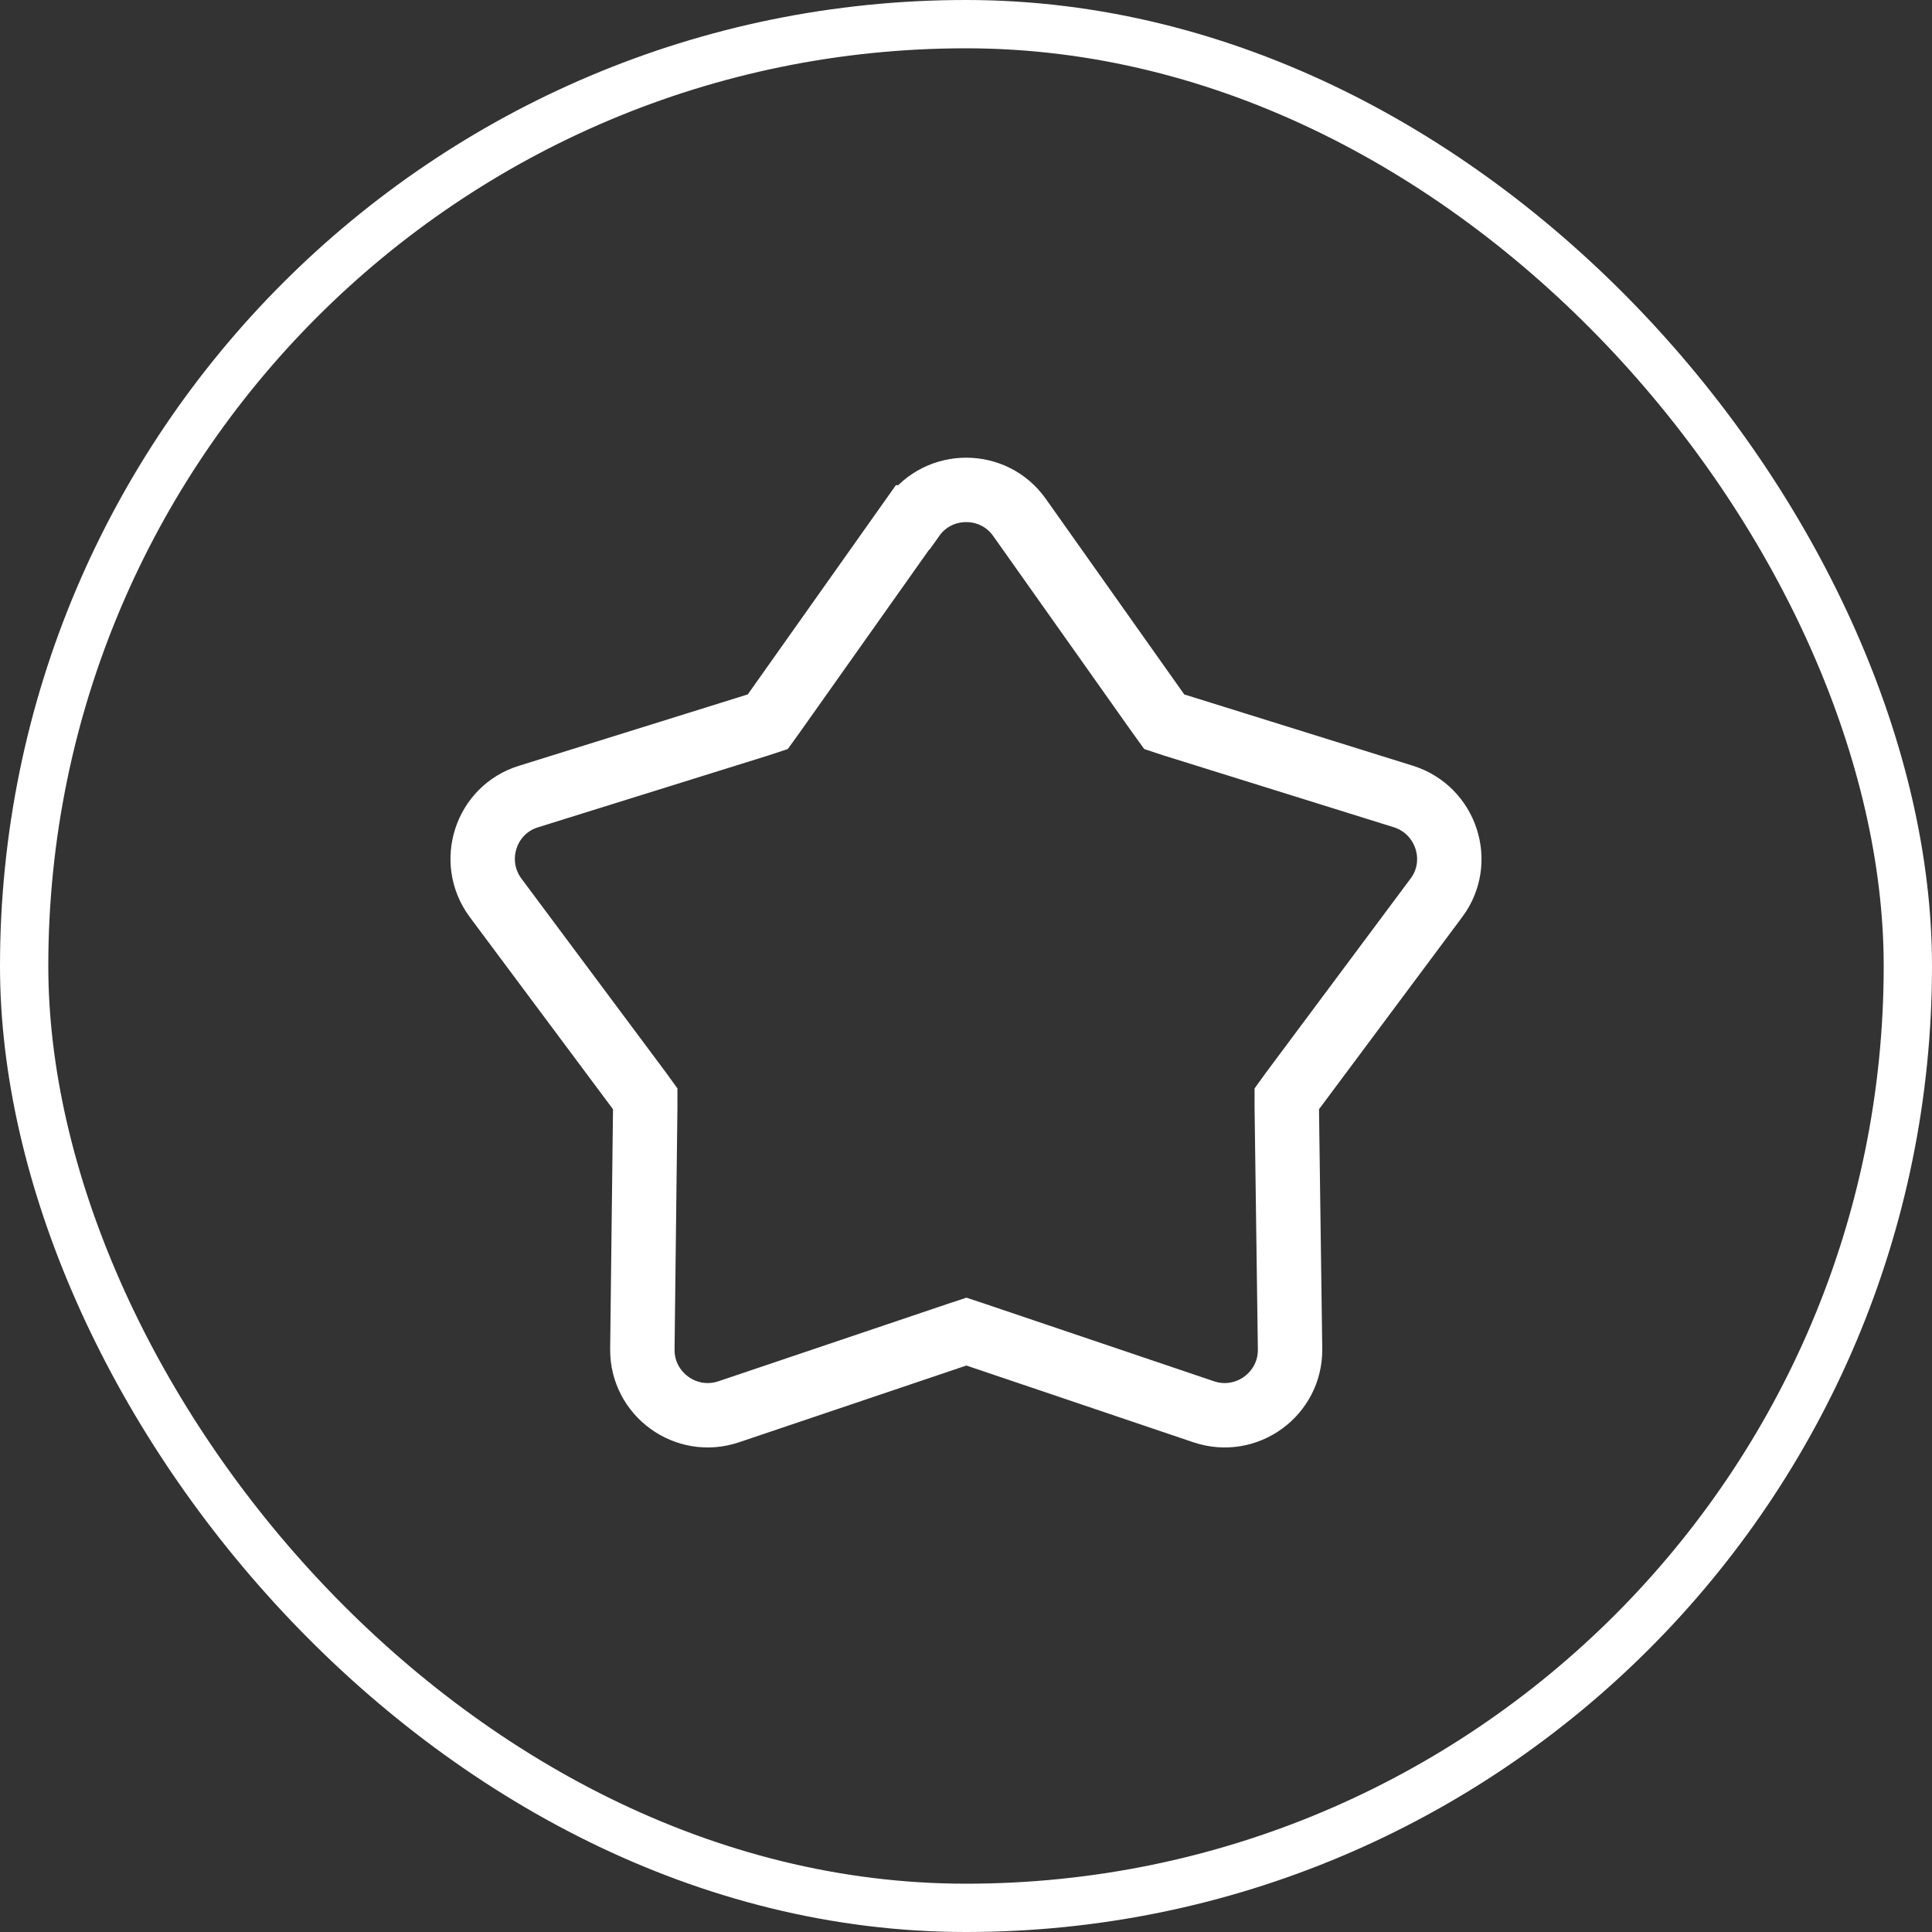
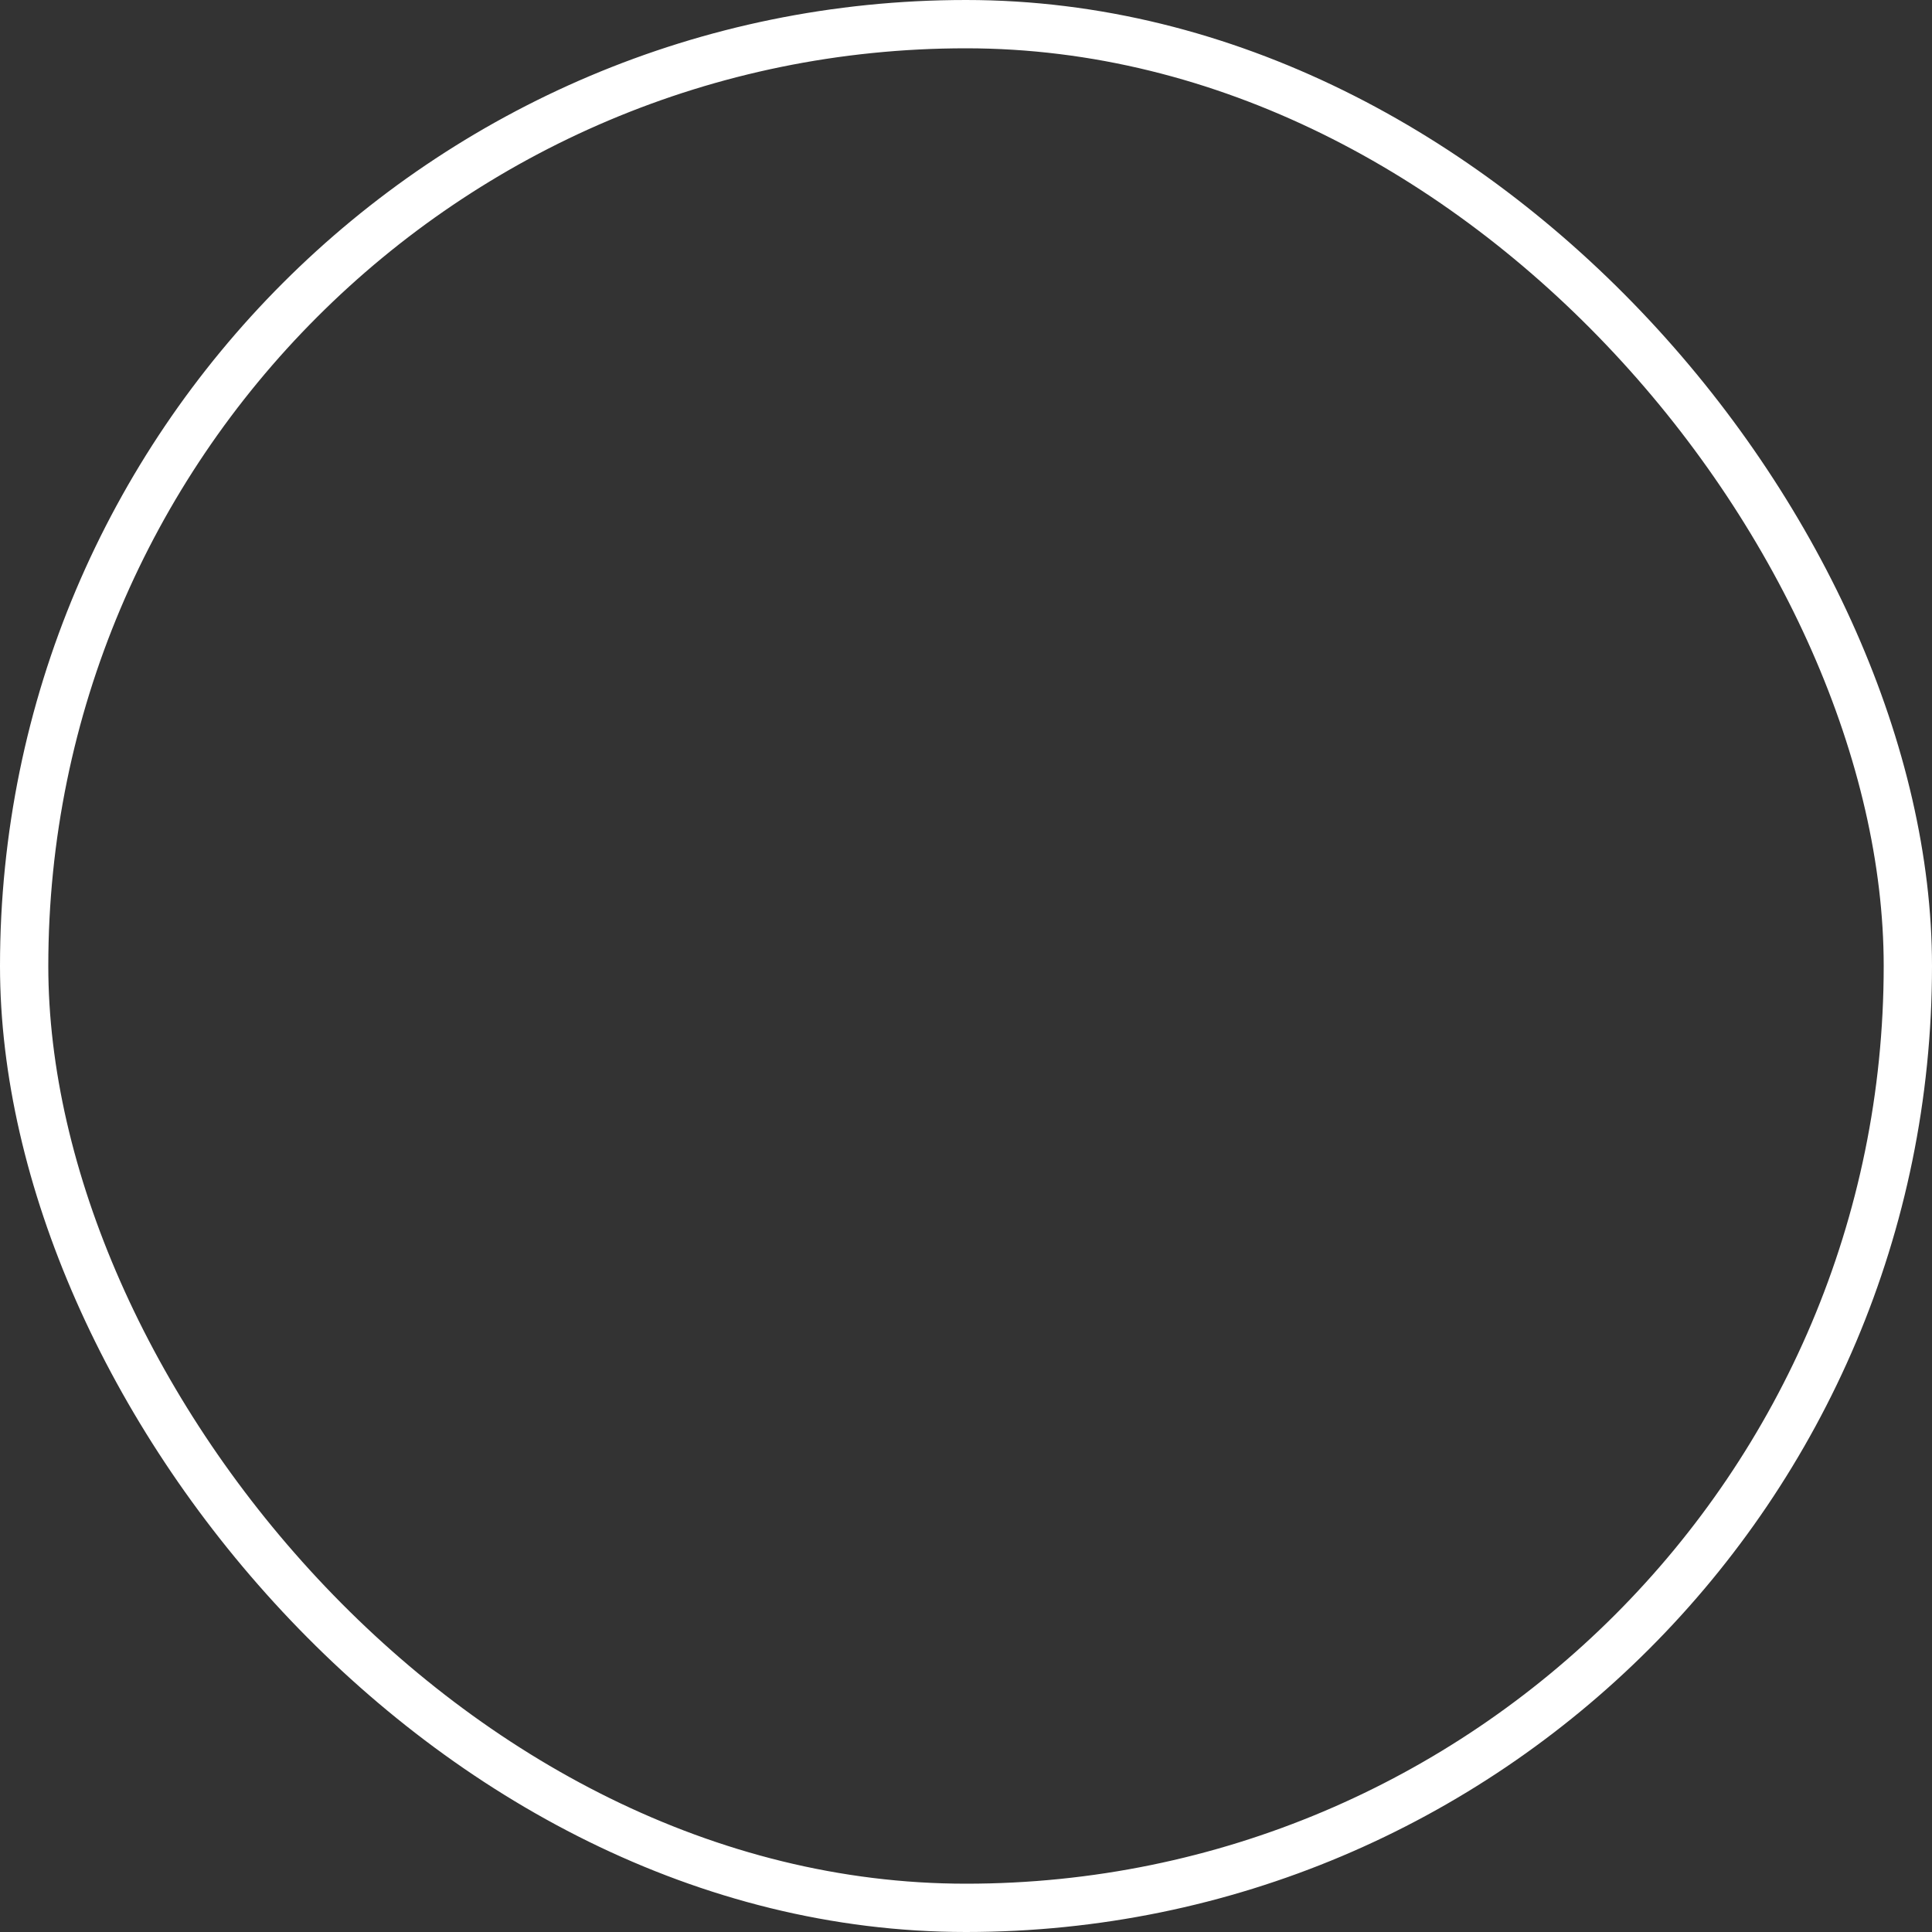
<svg xmlns="http://www.w3.org/2000/svg" width="60" height="60" viewBox="0 0 60 60" fill="none">
  <rect x="0" y="0" width="60" height="60" fill="#333333" stroke="none" />
  <rect x="0.75" y="0.75" width="58.5" height="58.5" rx="29.25" stroke="white" stroke-width="1.5" />
-   <path d="M28.352 16.067C29.157 14.93 30.856 14.93 31.66 16.067L35.99 22.184L36.156 22.414L36.424 22.503L43.589 24.738C44.917 25.16 45.441 26.769 44.61 27.88L40.128 33.895L39.962 34.125V34.406L40.064 41.903C40.077 43.295 38.71 44.291 37.382 43.844L30.281 41.443L30.013 41.354L29.744 41.443L22.631 43.844C21.303 44.291 19.936 43.295 19.949 41.903L20.038 34.406V34.125L19.872 33.895L15.389 27.88C14.559 26.756 15.083 25.147 16.411 24.738L23.576 22.503L23.844 22.414L24.01 22.184L28.34 16.067H28.352Z" stroke="white" stroke-width="2" />
</svg>